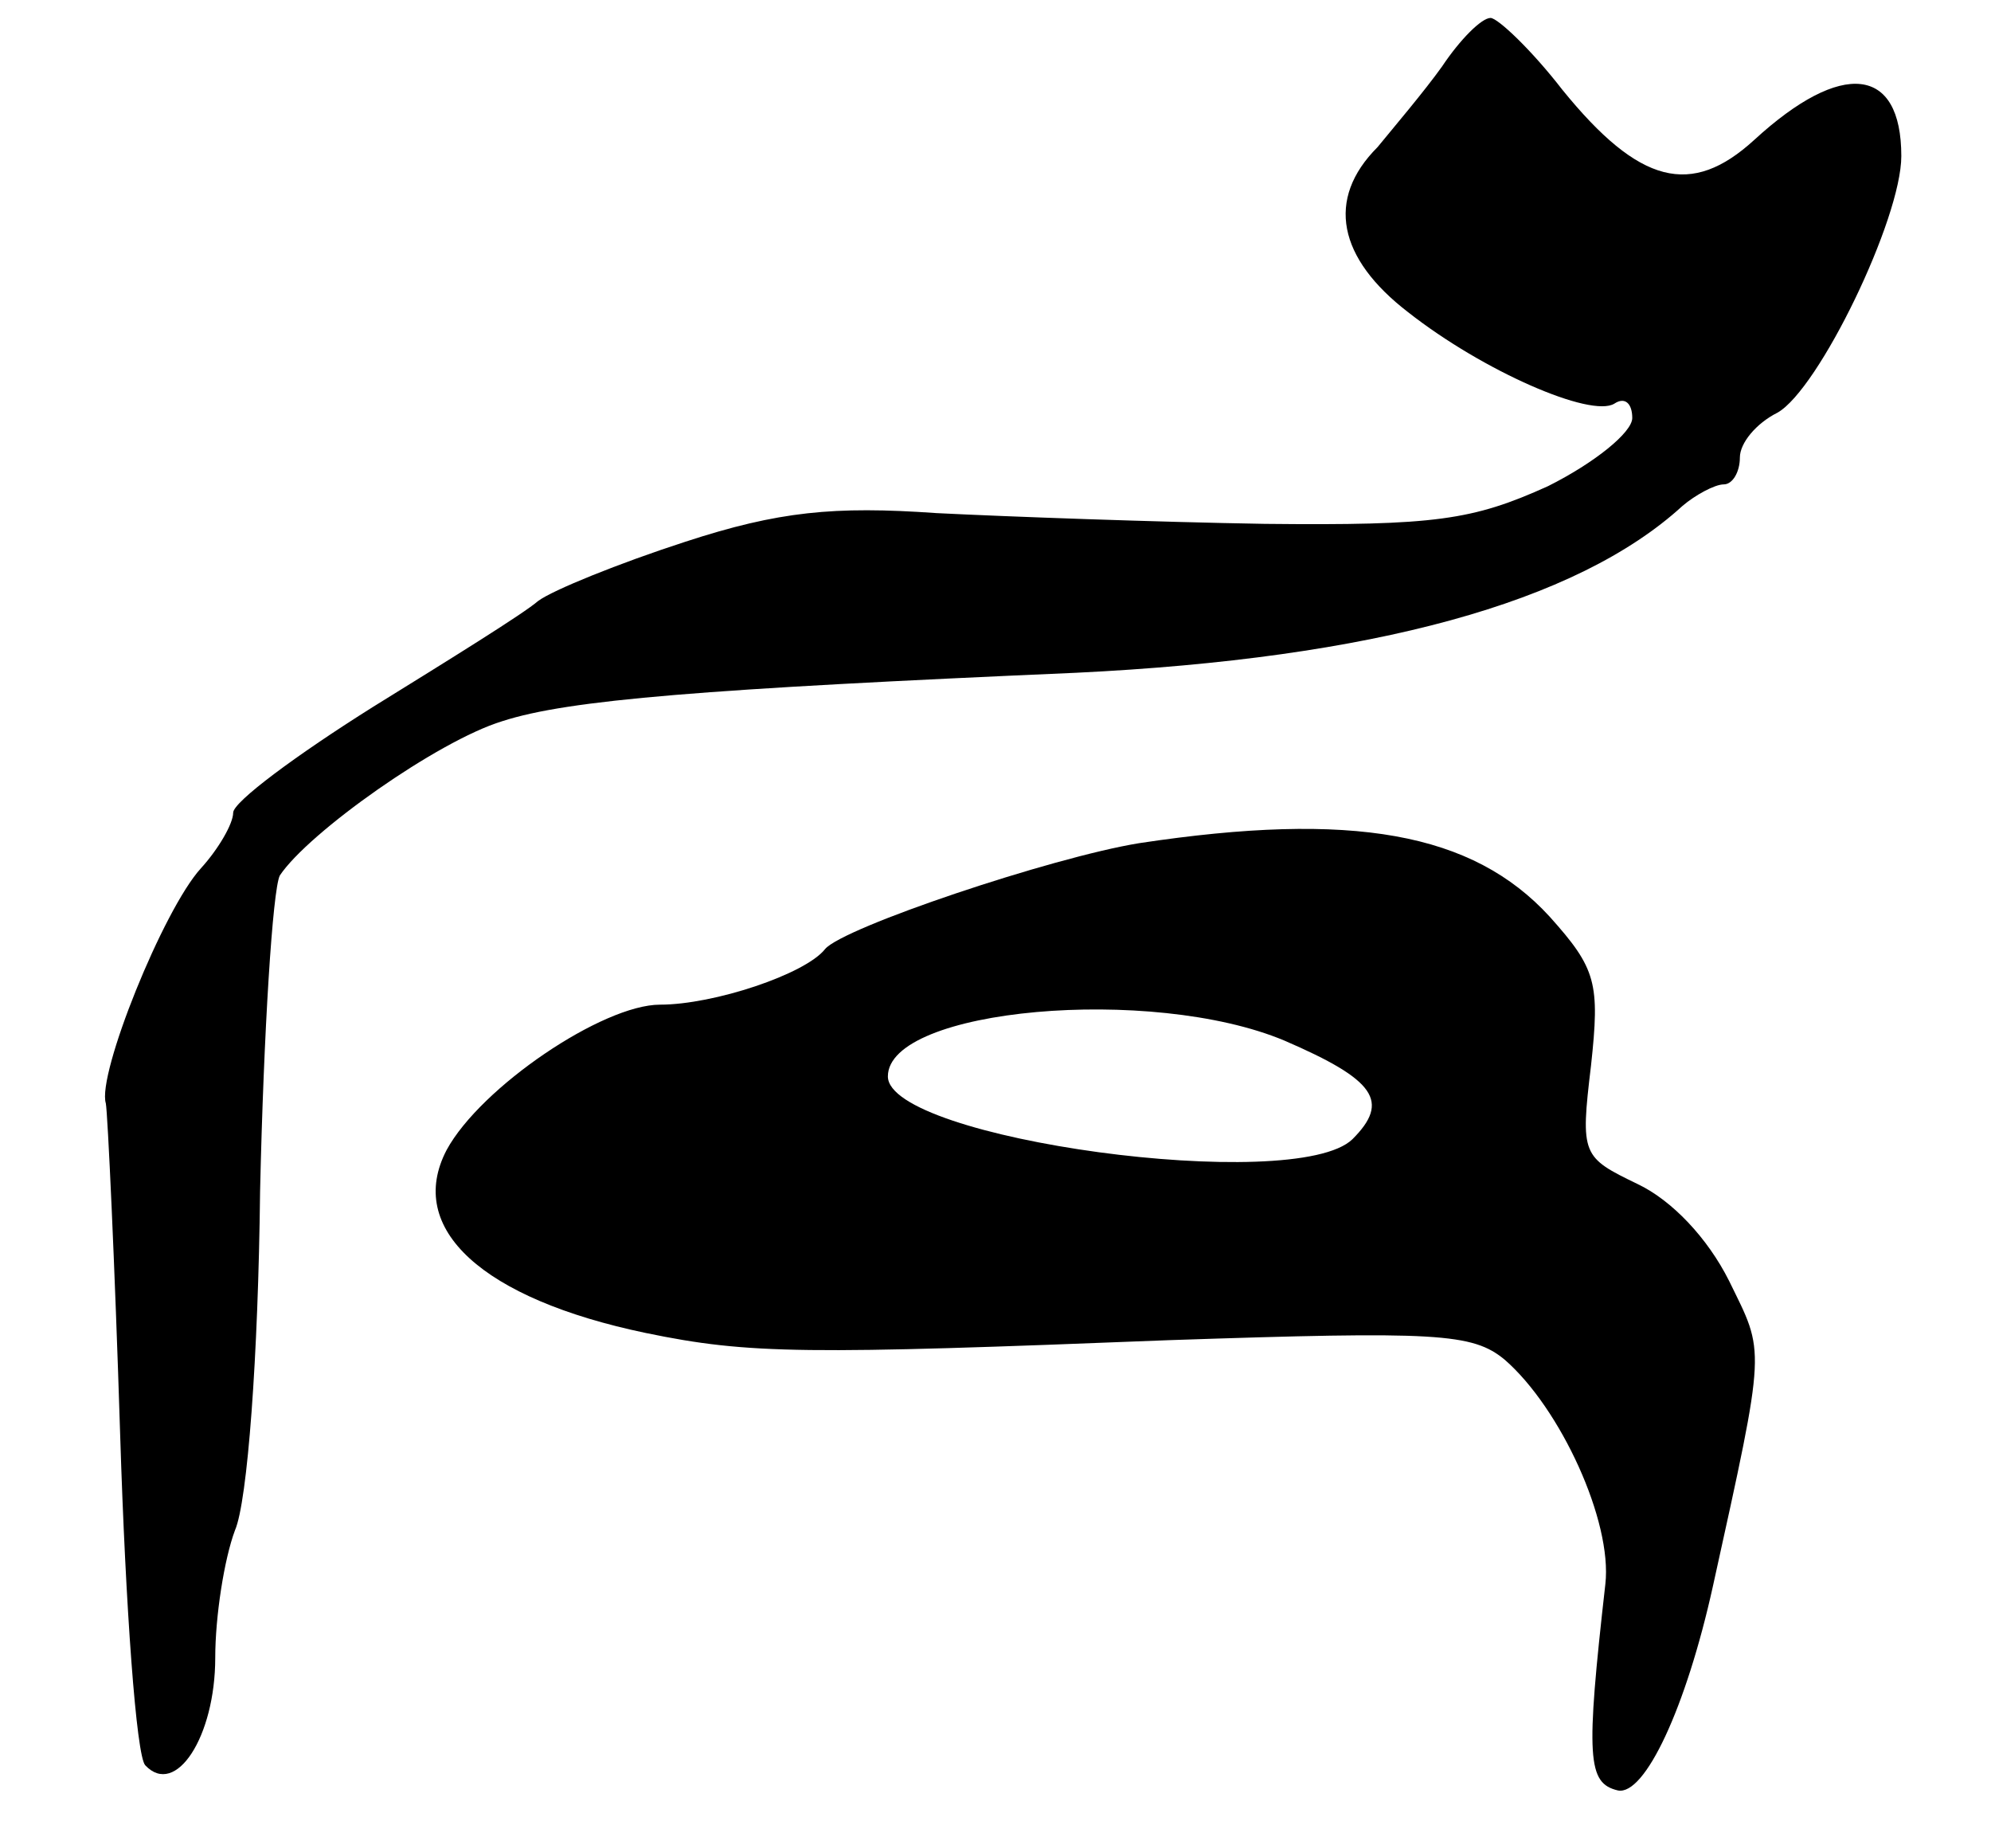
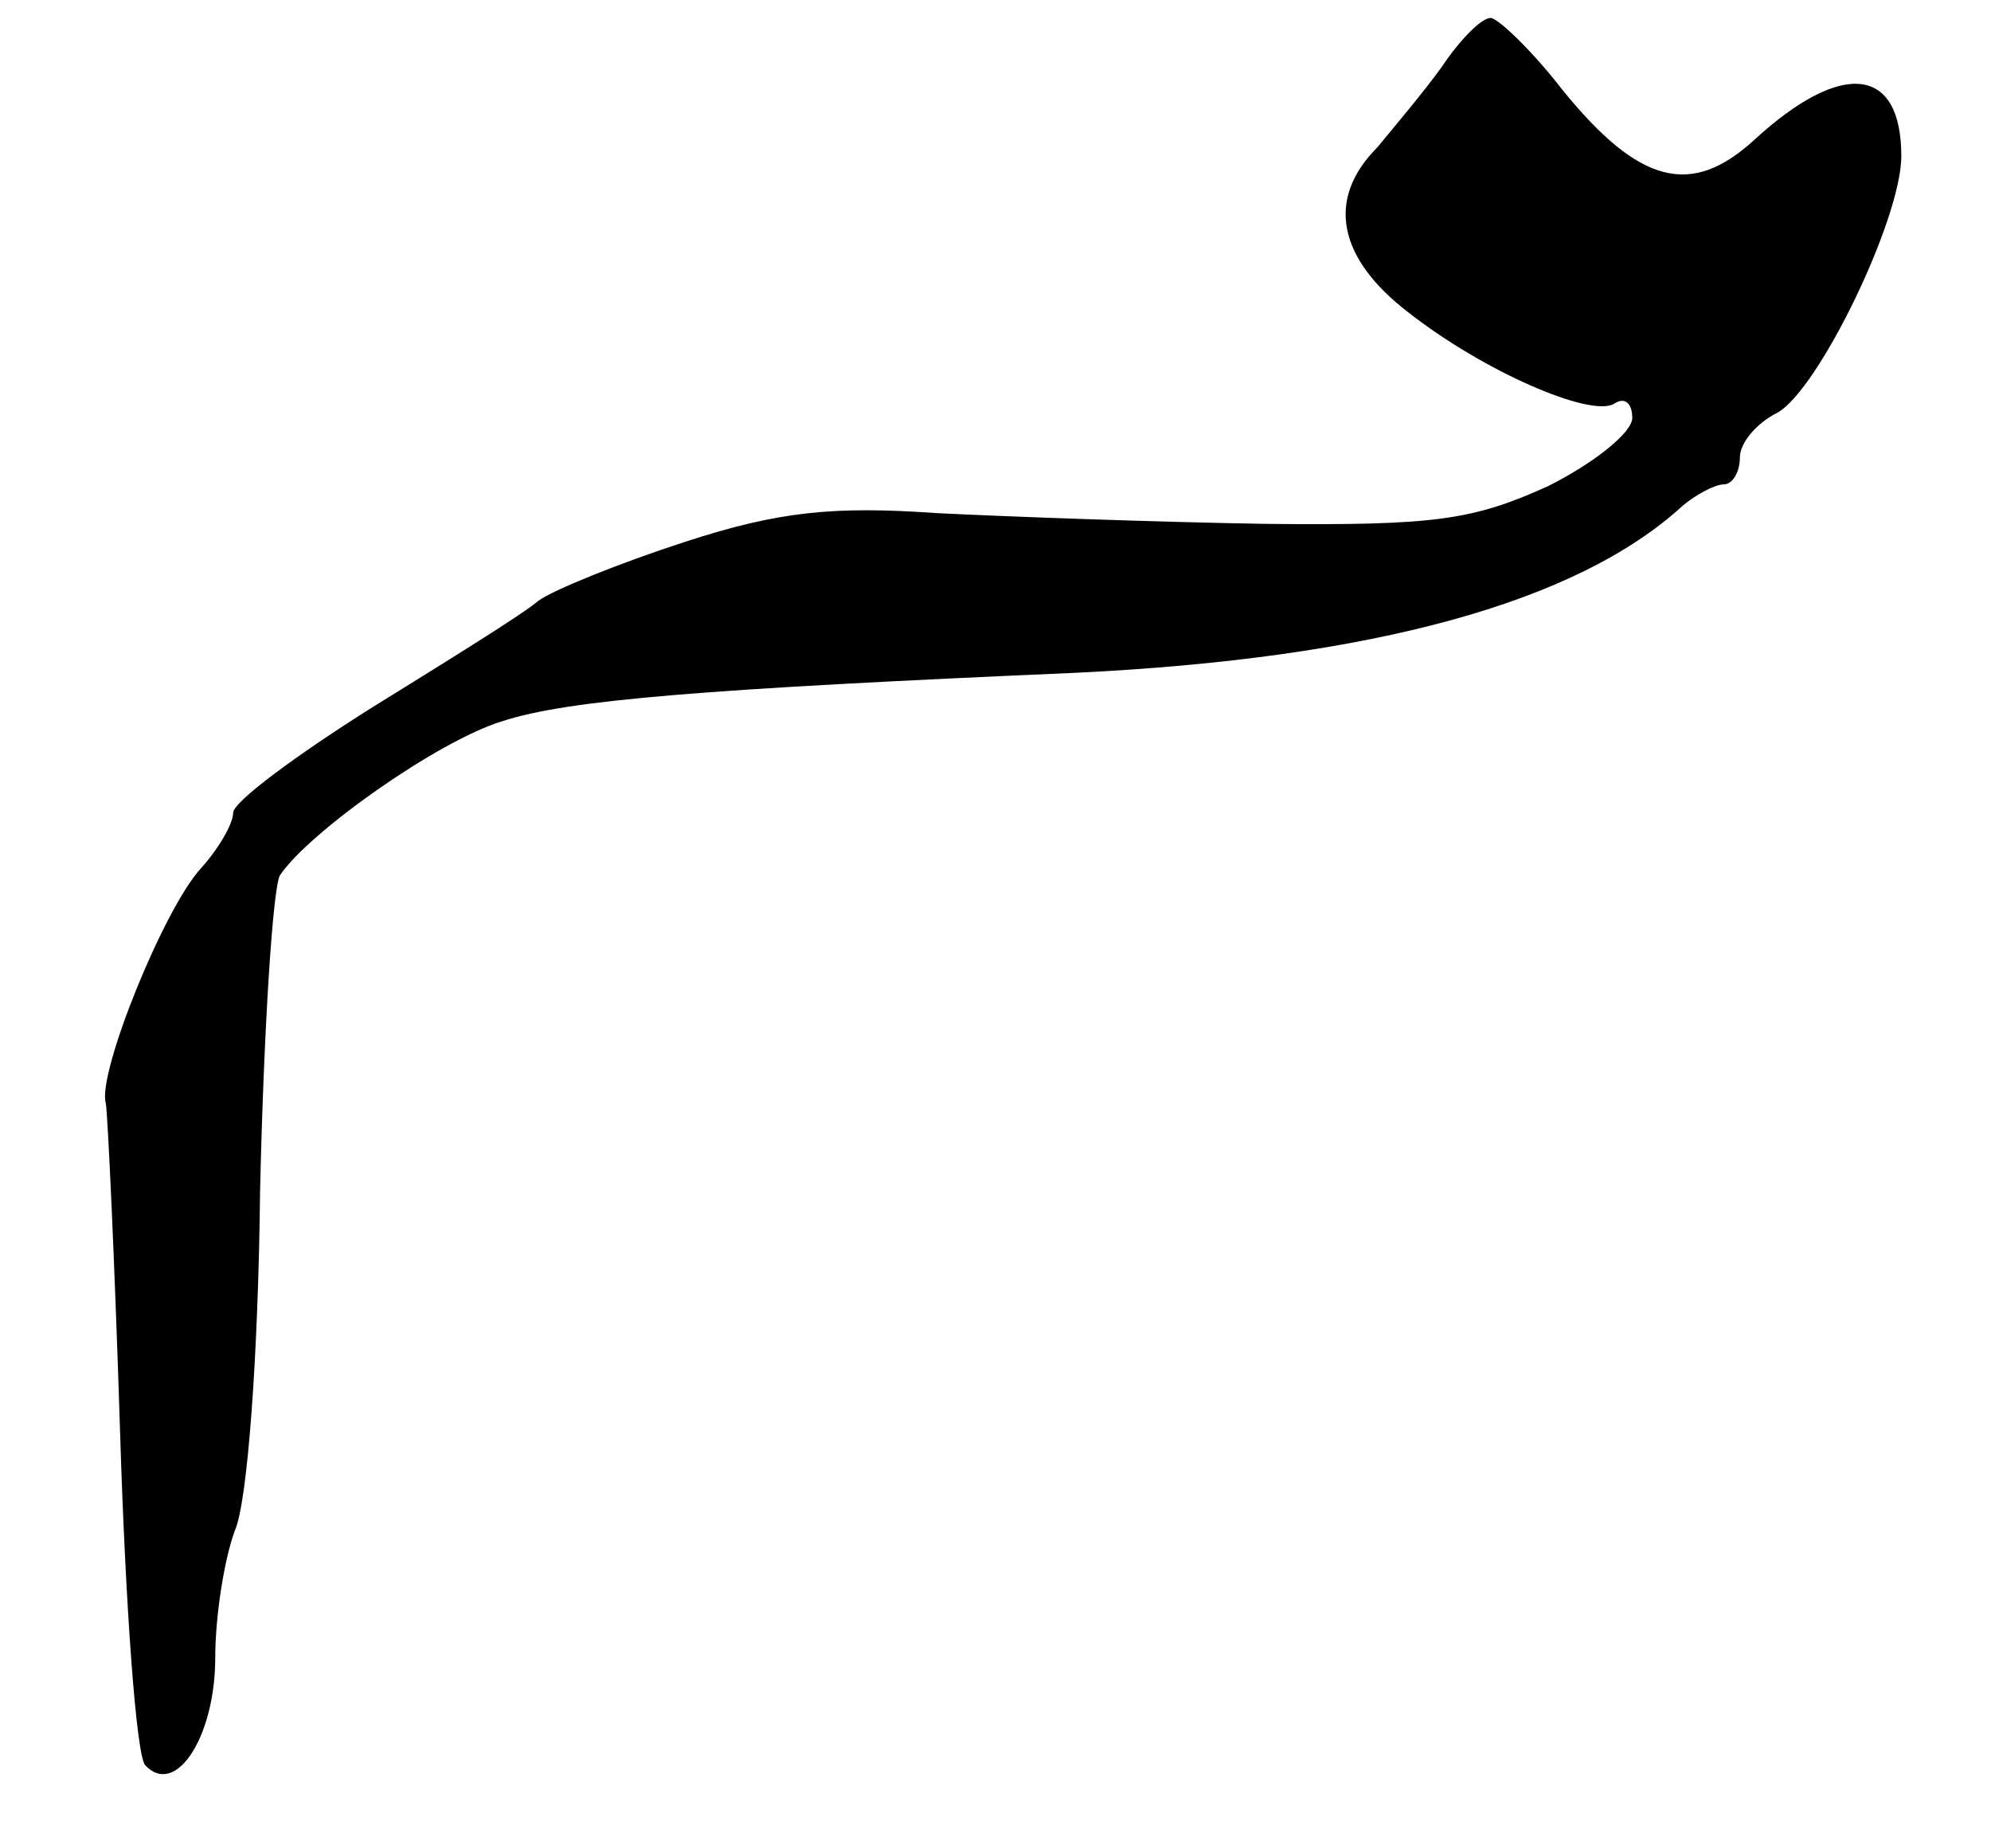
<svg xmlns="http://www.w3.org/2000/svg" version="1.0" width="111pt" height="103pt" viewBox="0 0 111 103" preserveAspectRatio="xMidYMid meet">
  <g transform="translate(0,103) scale(0.1,-0.1)" fill="#000000" stroke="none">
    <path d="M804 993 c-10 -14 -27 -34 -36 -45 -29 -29 -22 -62 17 -92 42 -33 102 -59 115 -51 6 4 10 0 10 -8 0 -8 -21 -25 -47 -38 -42 -19 -63 -22 -158 -21 -60 1 -143 4 -183 6 -57 4 -88 1 -140 -16 -37 -12 -74 -27 -82 -33 -8 -7 -50 -33 -92 -59 -43 -27 -78 -53 -78 -59 0 -6 -8 -20 -18 -31 -21 -23 -58 -115 -53 -131 1 -5 5 -89 8 -185 3 -96 9 -179 14 -184 17 -18 39 16 39 60 0 23 5 55 11 71 7 16 13 97 14 189 2 89 7 168 11 176 16 24 88 75 124 86 37 12 113 18 320 27 165 8 279 39 338 93 7 6 18 12 23 12 5 0 9 7 9 15 0 8 9 19 21 25 23 13 69 108 69 143 0 50 -33 54 -82 9 -35 -32 -64 -25 -107 28 -17 22 -36 40 -40 40 -5 0 -17 -12 -27 -27z" />
-     <path d="M635 560 c-49 -8 -165 -47 -175 -59 -11 -14 -62 -31 -92 -31 -32 0 -100 -46 -119 -81 -23 -44 20 -83 111 -102 58 -12 89 -12 292 -4 149 5 169 4 187 -11 31 -27 60 -90 56 -125 -11 -97 -10 -111 7 -115 15 -3 38 46 53 114 30 136 29 129 9 170 -12 24 -32 45 -51 54 -31 15 -32 16 -26 66 5 46 3 54 -23 83 -43 47 -110 59 -229 41z m81 -110 c51 -22 59 -34 38 -55 -32 -31 -259 0 -259 35 0 38 147 51 221 20z" />
  </g>
</svg>